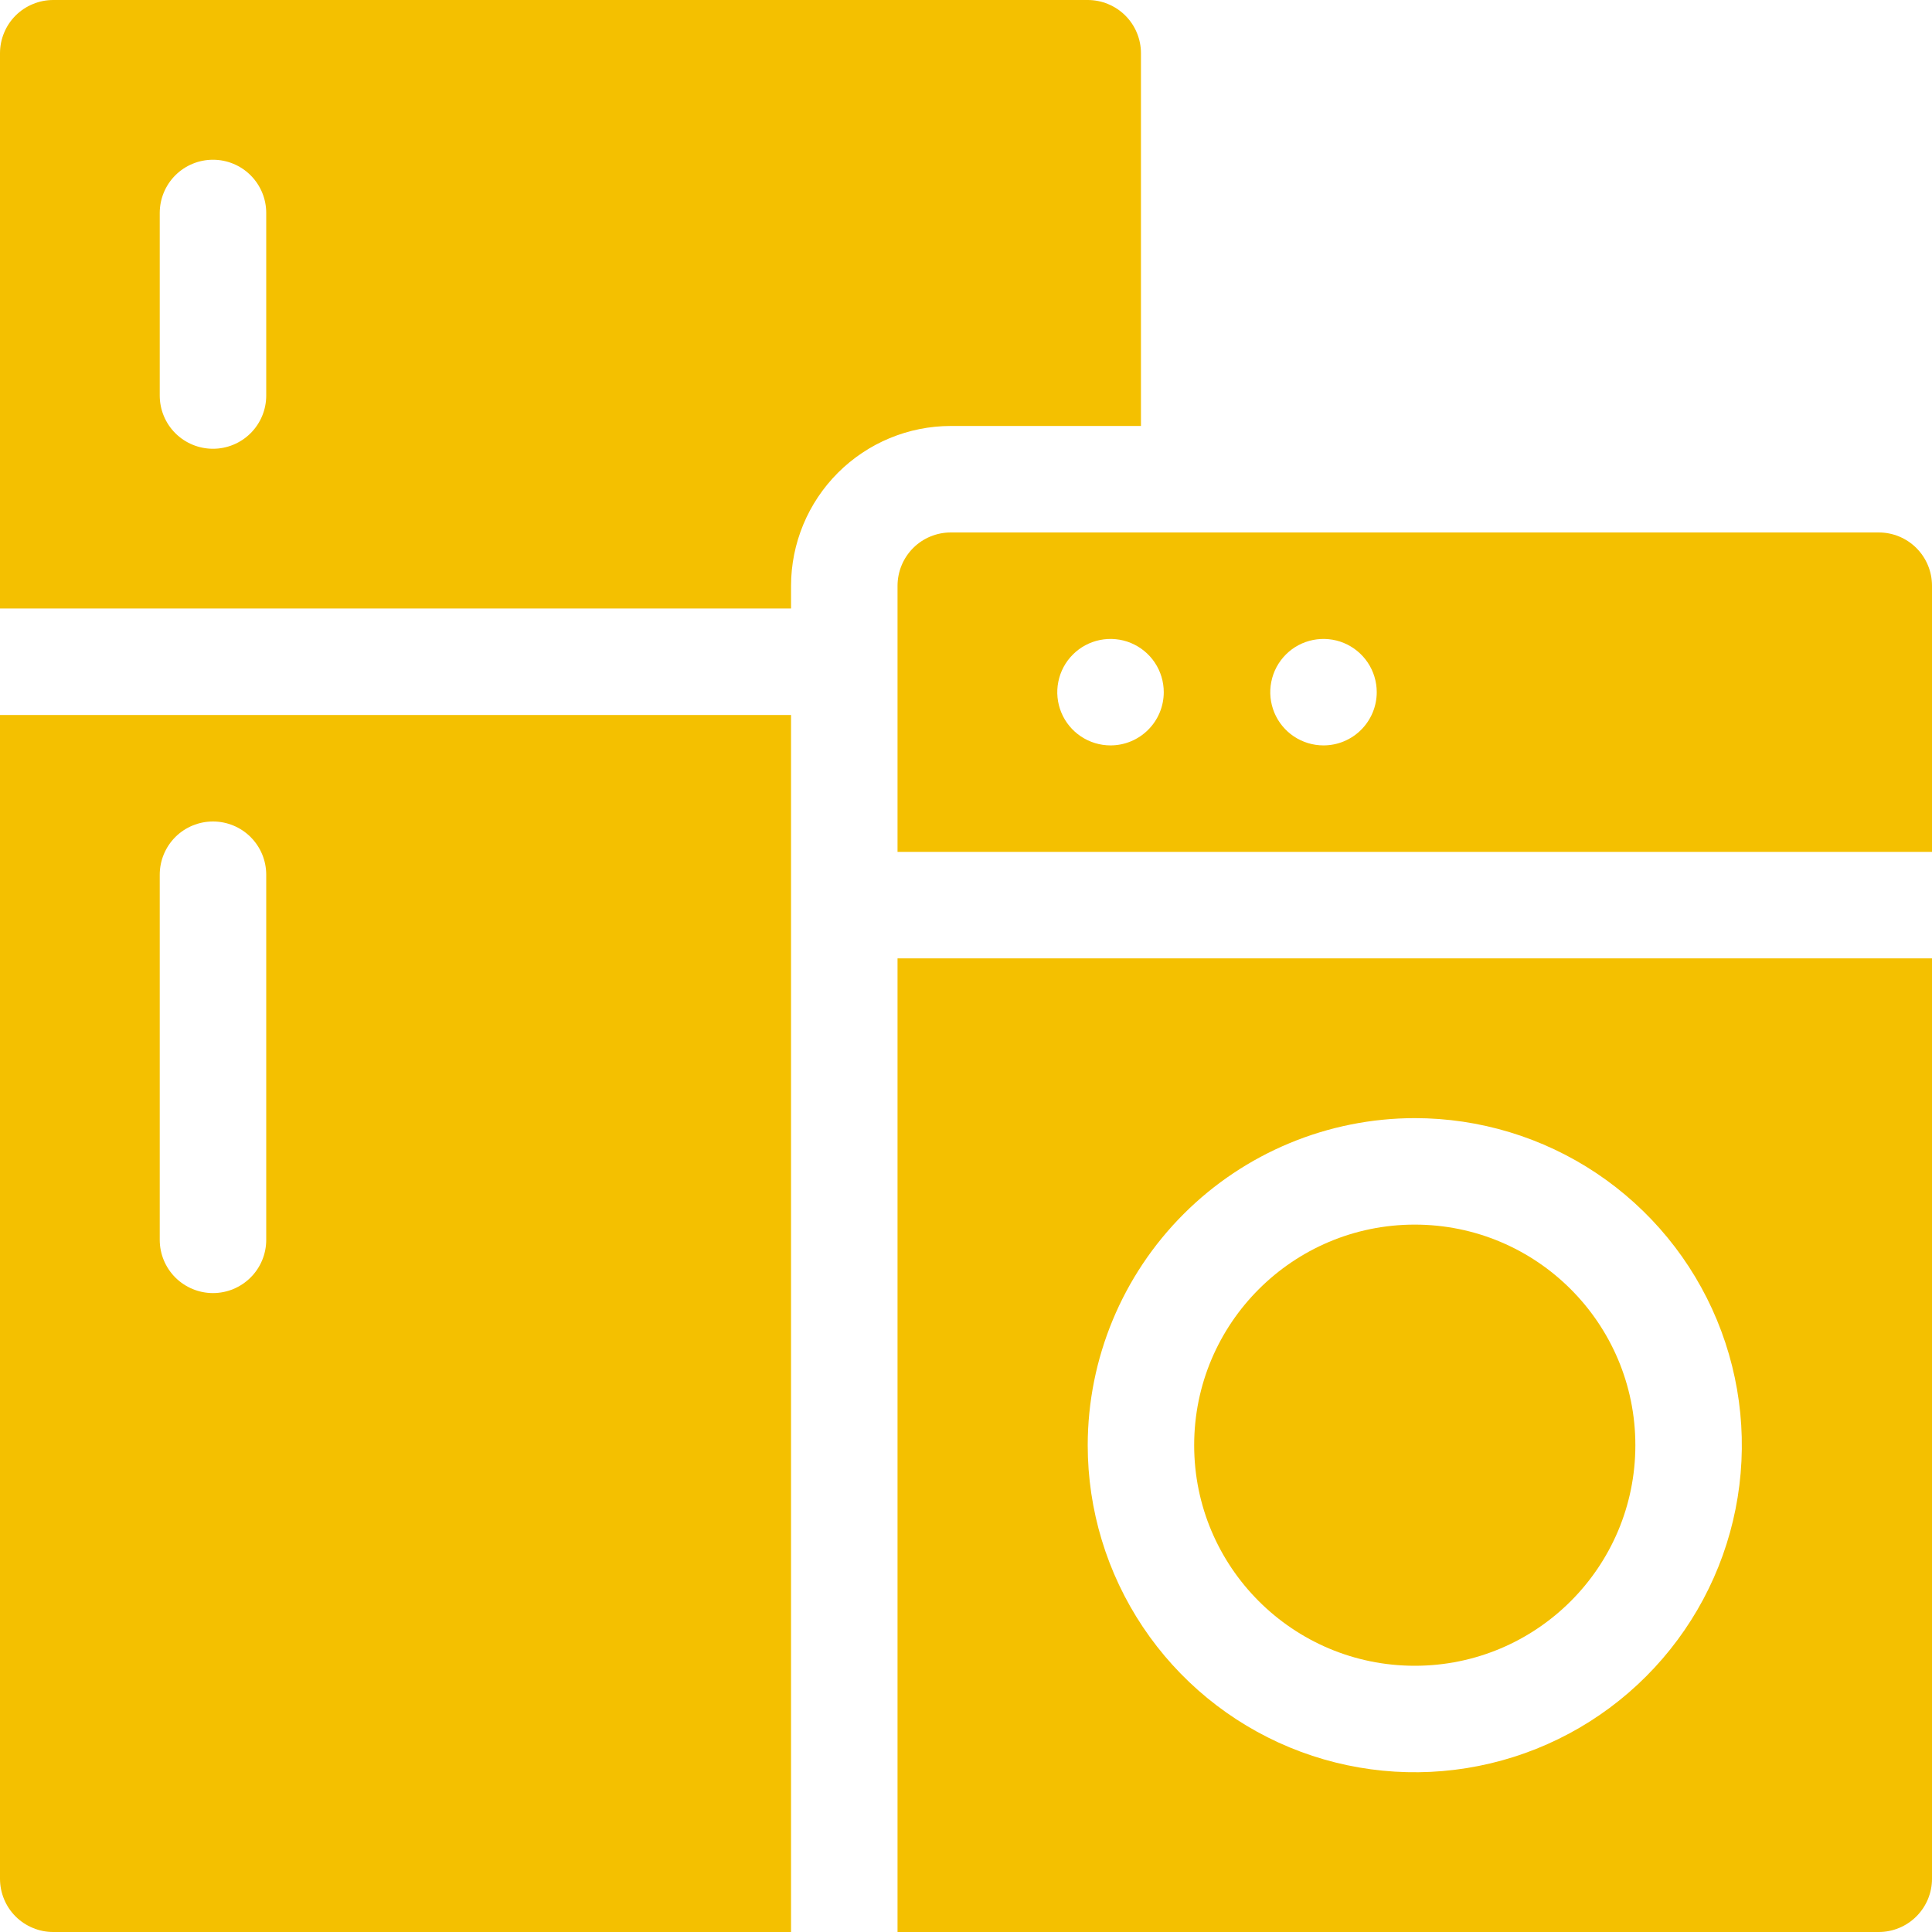
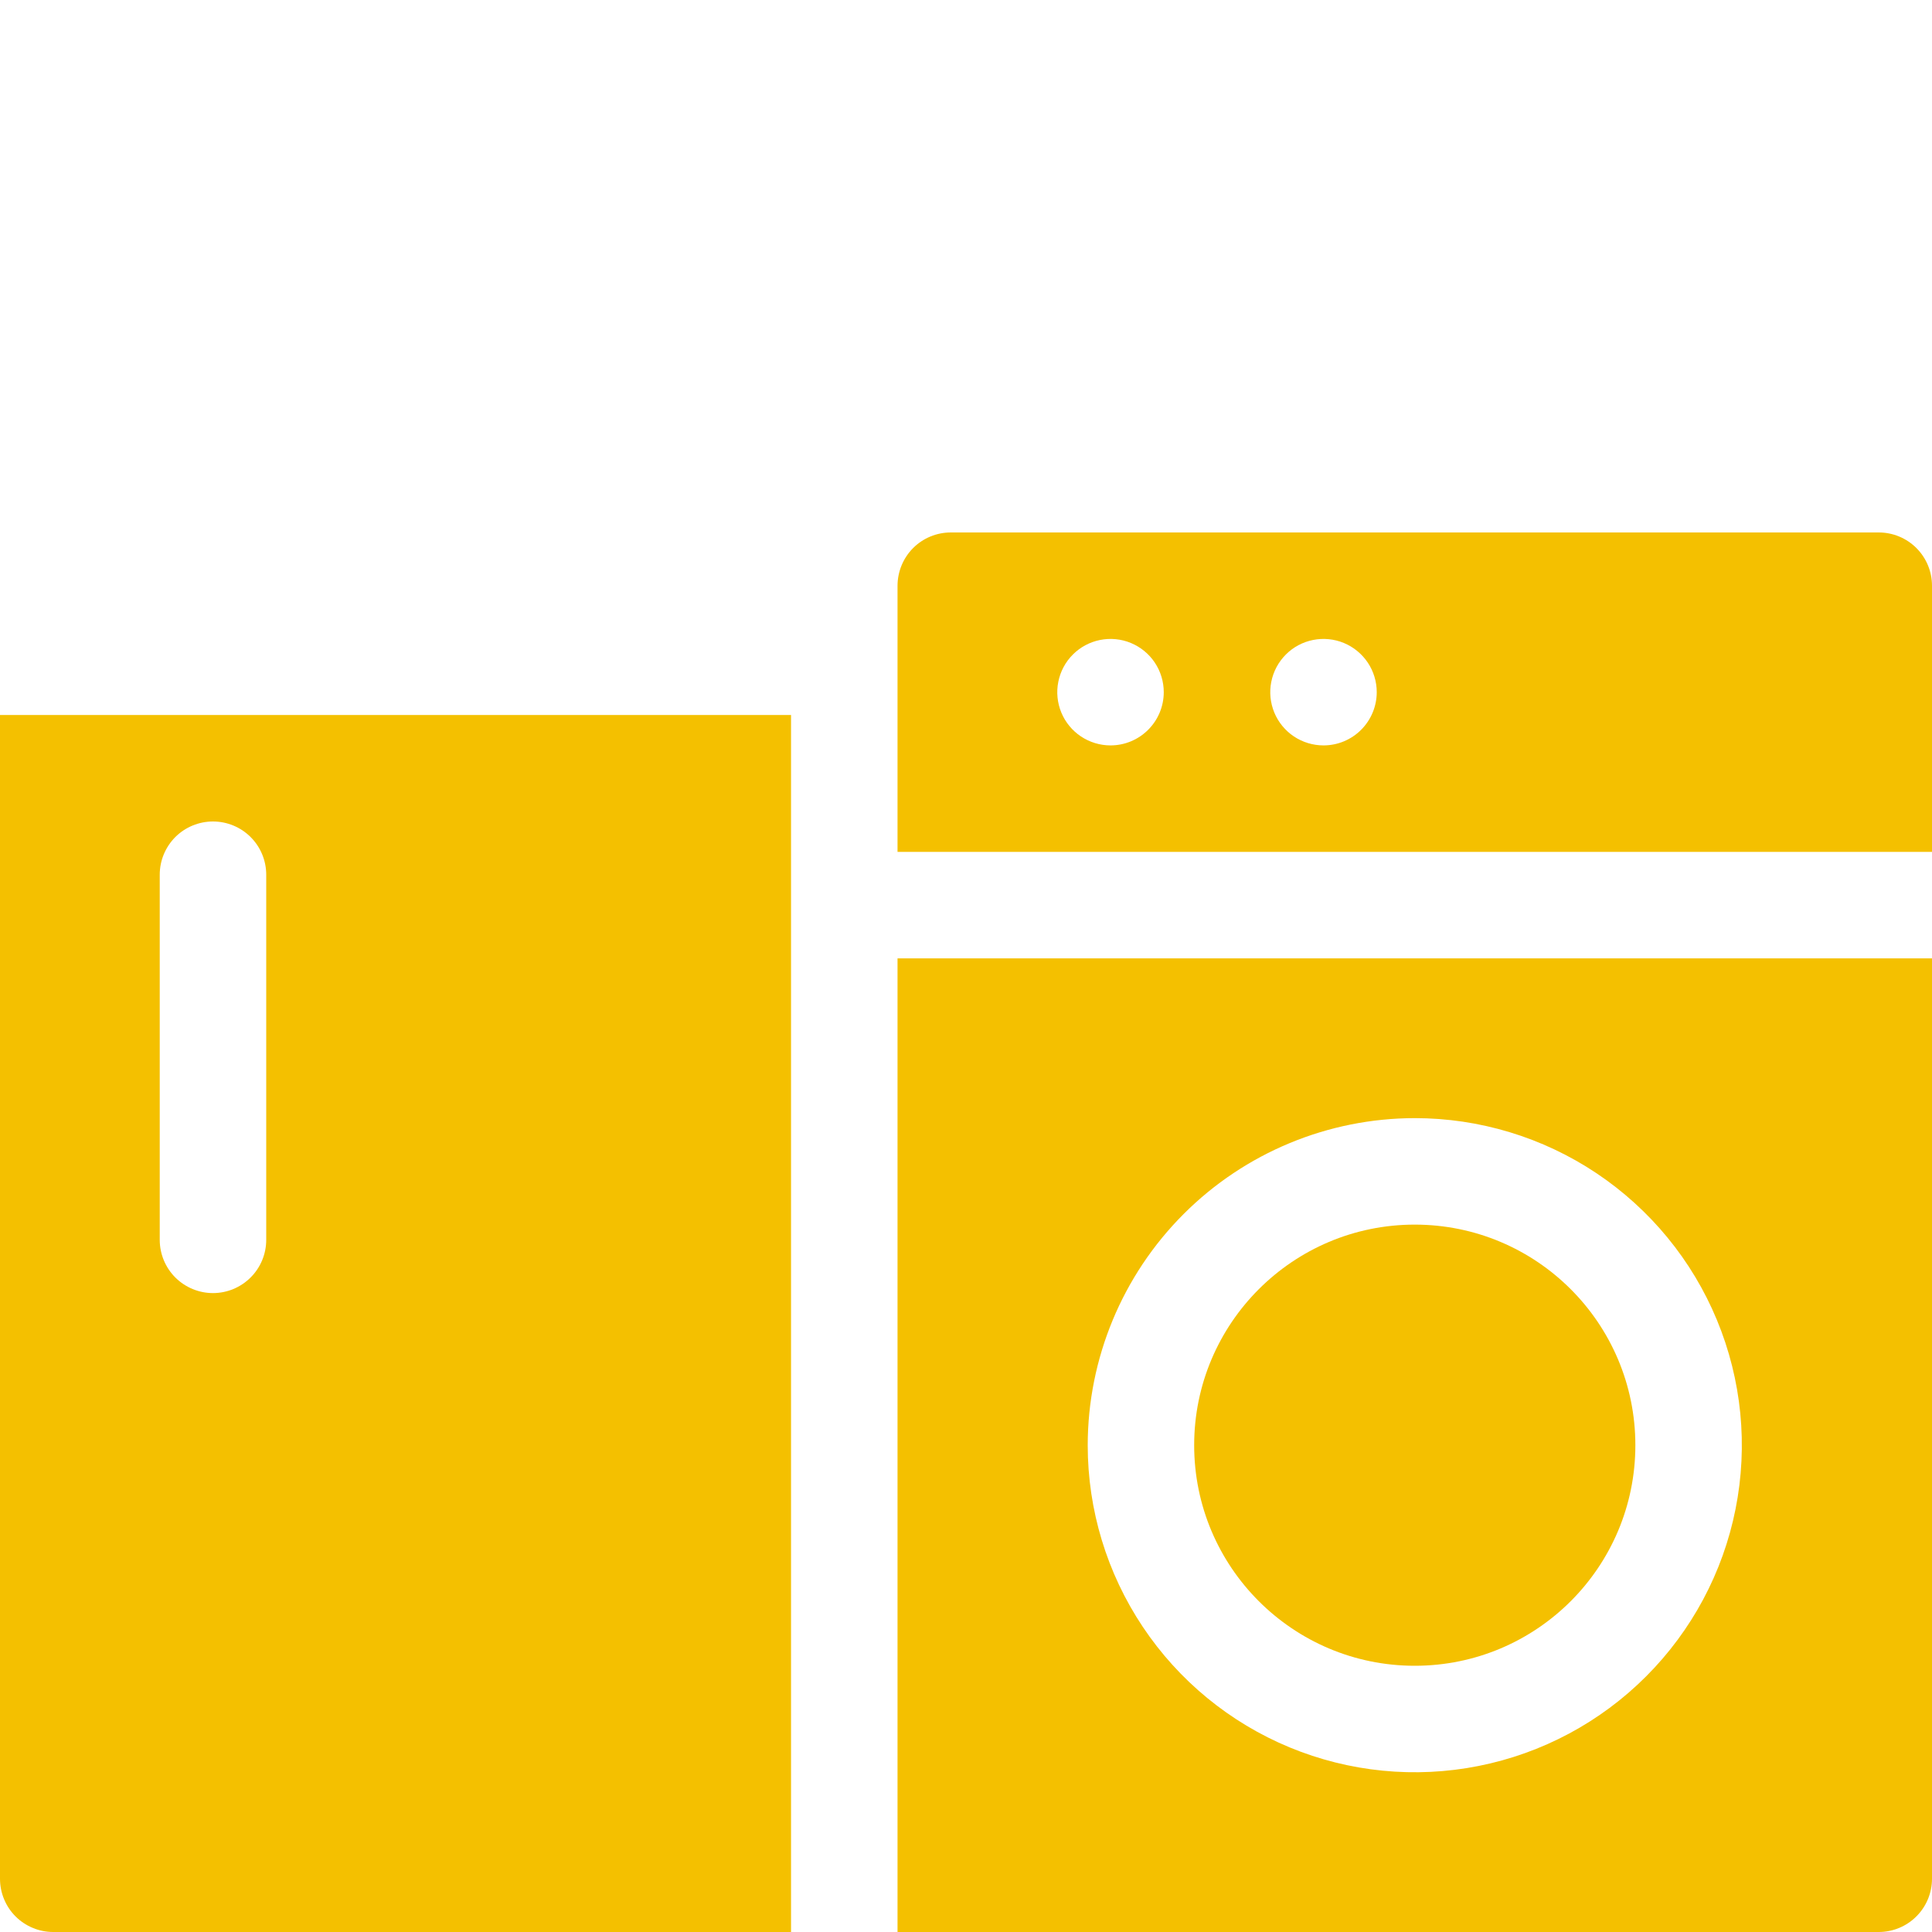
<svg xmlns="http://www.w3.org/2000/svg" width="50" height="50" viewBox="0 0 50 50" fill="none">
  <path d="M2.2525e-07 48.622C-0 48.803 0.035 48.982 0.105 49.15C0.174 49.317 0.275 49.469 0.403 49.597C0.531 49.725 0.683 49.826 0.851 49.895C1.018 49.965 1.197 50 1.378 50H20.472V18.504H2.2525e-07V48.622ZM4.134 22.638C4.134 22.272 4.279 21.922 4.537 21.663C4.796 21.405 5.146 21.26 5.512 21.26C5.877 21.26 6.228 21.405 6.486 21.663C6.745 21.922 6.89 22.272 6.89 22.638V32.087C6.89 32.452 6.745 32.803 6.486 33.061C6.228 33.319 5.877 33.465 5.512 33.465C5.146 33.465 4.796 33.319 4.537 33.061C4.279 32.803 4.134 32.452 4.134 32.087V22.638Z" fill="#F4C000" />
  <path d="M36.614 43.11C39.767 43.11 42.323 40.554 42.323 37.402C42.323 34.249 39.767 31.693 36.614 31.693C33.461 31.693 30.905 34.249 30.905 37.402C30.905 40.554 33.461 43.11 36.614 43.11Z" fill="#F4C000" />
  <path d="M23.228 50H48.622C48.987 50 49.338 49.855 49.596 49.596C49.855 49.338 50 48.987 50 48.622V24.803H23.228V50ZM36.614 28.937C38.288 28.937 39.925 29.433 41.317 30.363C42.709 31.294 43.794 32.616 44.434 34.162C45.075 35.709 45.243 37.411 44.916 39.053C44.59 40.695 43.783 42.203 42.599 43.387C41.416 44.571 39.907 45.377 38.266 45.703C36.624 46.03 34.922 45.862 33.375 45.222C31.828 44.581 30.506 43.496 29.576 42.104C28.646 40.712 28.15 39.076 28.15 37.402C28.152 35.157 29.045 33.006 30.632 31.419C32.218 29.832 34.37 28.939 36.614 28.937Z" fill="#F4C000" />
-   <path d="M29.528 11.024V1.378C29.528 1.197 29.492 1.018 29.423 0.851C29.354 0.683 29.252 0.531 29.124 0.403C28.996 0.275 28.844 0.174 28.677 0.105C28.51 0.035 28.331 -0 28.15 2.2525e-07H1.378C1.197 -0 1.018 0.035 0.851 0.105C0.683 0.174 0.531 0.275 0.403 0.403C0.275 0.531 0.174 0.683 0.105 0.851C0.035 1.018 -0 1.197 2.2525e-07 1.378V15.748H20.472V15.158C20.474 14.062 20.91 13.011 21.685 12.236C22.46 11.461 23.51 11.025 24.606 11.024H29.528ZM6.89 10.236C6.89 10.602 6.745 10.952 6.486 11.211C6.228 11.469 5.877 11.614 5.512 11.614C5.146 11.614 4.796 11.469 4.537 11.211C4.279 10.952 4.134 10.602 4.134 10.236V5.512C4.134 5.146 4.279 4.796 4.537 4.537C4.796 4.279 5.146 4.134 5.512 4.134C5.877 4.134 6.228 4.279 6.486 4.537C6.745 4.796 6.89 5.146 6.89 5.512V10.236Z" fill="#F4C000" />
  <path d="M48.622 13.78H24.606C24.241 13.78 23.89 13.925 23.632 14.183C23.374 14.442 23.229 14.792 23.228 15.158V22.047H50V15.158C50 14.792 49.855 14.442 49.596 14.183C49.338 13.925 48.987 13.78 48.622 13.78ZM28.74 19.291C28.468 19.291 28.201 19.21 27.975 19.059C27.748 18.908 27.571 18.692 27.467 18.441C27.363 18.189 27.335 17.912 27.389 17.645C27.442 17.377 27.573 17.132 27.766 16.939C27.959 16.746 28.204 16.615 28.471 16.562C28.739 16.509 29.016 16.536 29.267 16.64C29.519 16.745 29.735 16.921 29.886 17.148C30.037 17.374 30.118 17.641 30.118 17.913C30.118 18.279 29.973 18.629 29.714 18.887C29.456 19.146 29.105 19.291 28.74 19.291ZM34.252 19.291C33.979 19.291 33.713 19.21 33.486 19.059C33.26 18.908 33.083 18.692 32.979 18.441C32.875 18.189 32.847 17.912 32.901 17.645C32.954 17.377 33.085 17.132 33.278 16.939C33.47 16.746 33.716 16.615 33.983 16.562C34.25 16.509 34.528 16.536 34.779 16.64C35.031 16.745 35.246 16.921 35.398 17.148C35.549 17.374 35.63 17.641 35.63 17.913C35.63 18.279 35.484 18.629 35.226 18.887C34.968 19.146 34.617 19.291 34.252 19.291Z" fill="#F4C000" />
</svg>